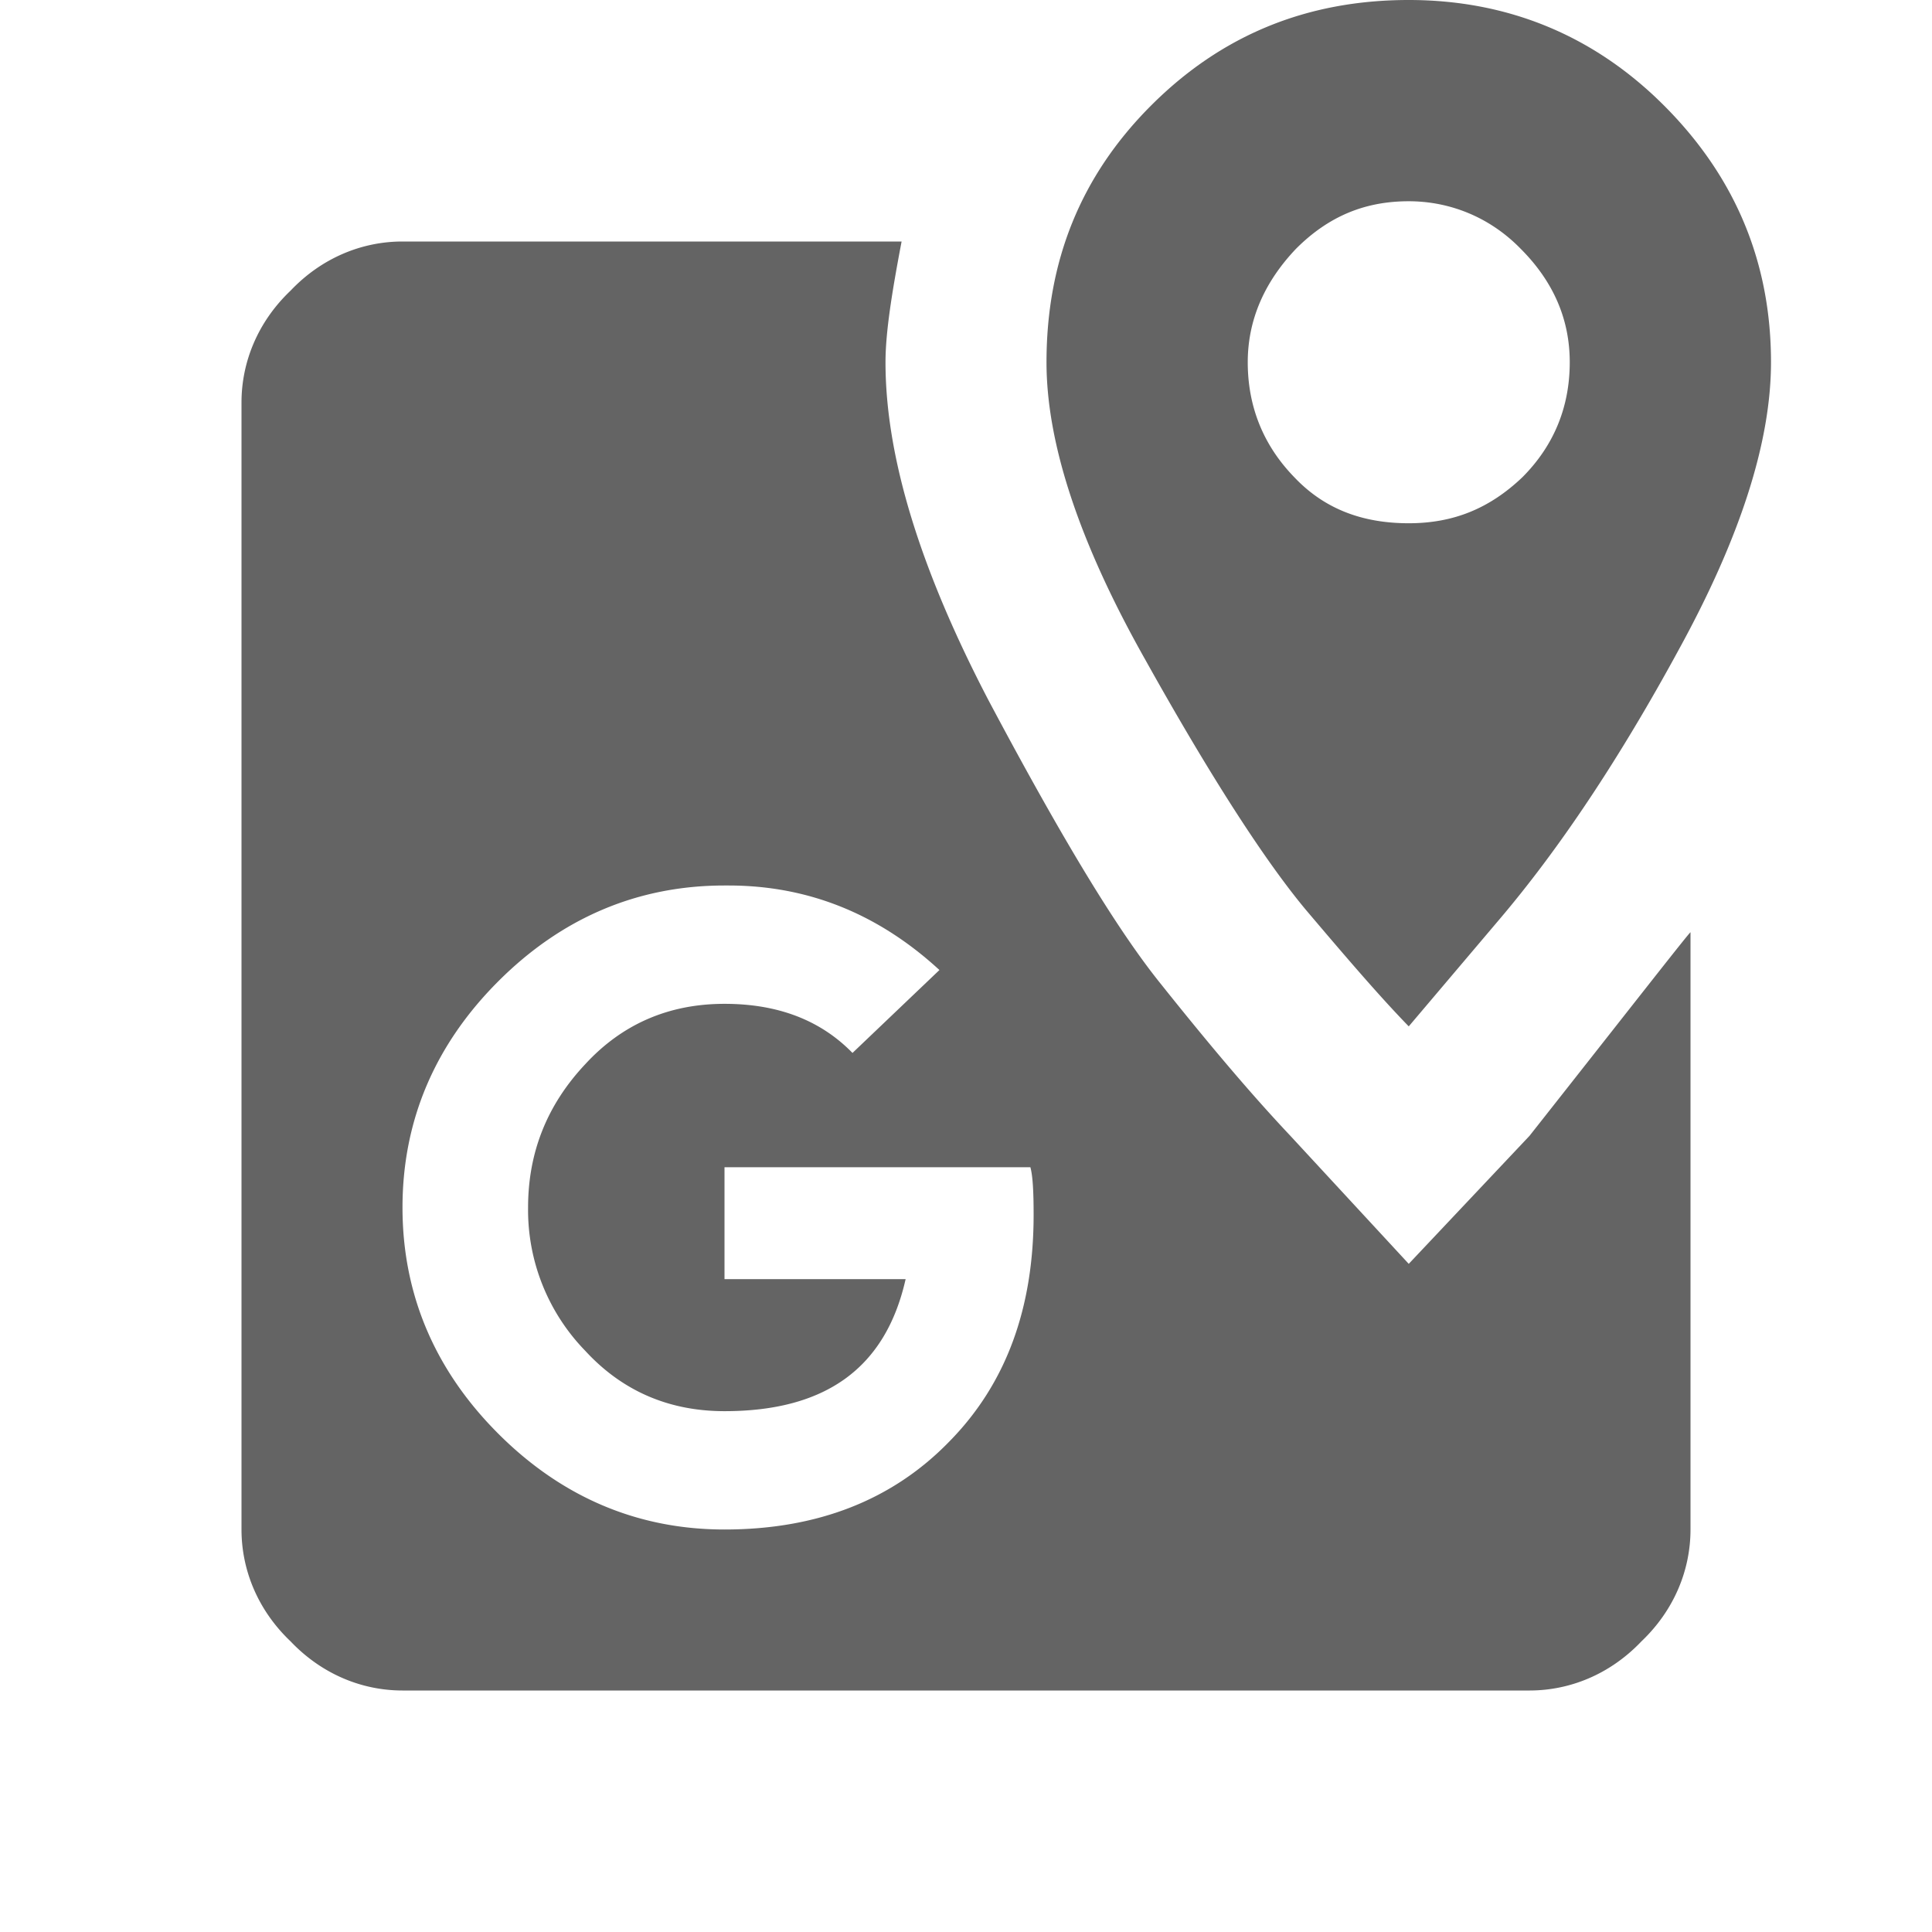
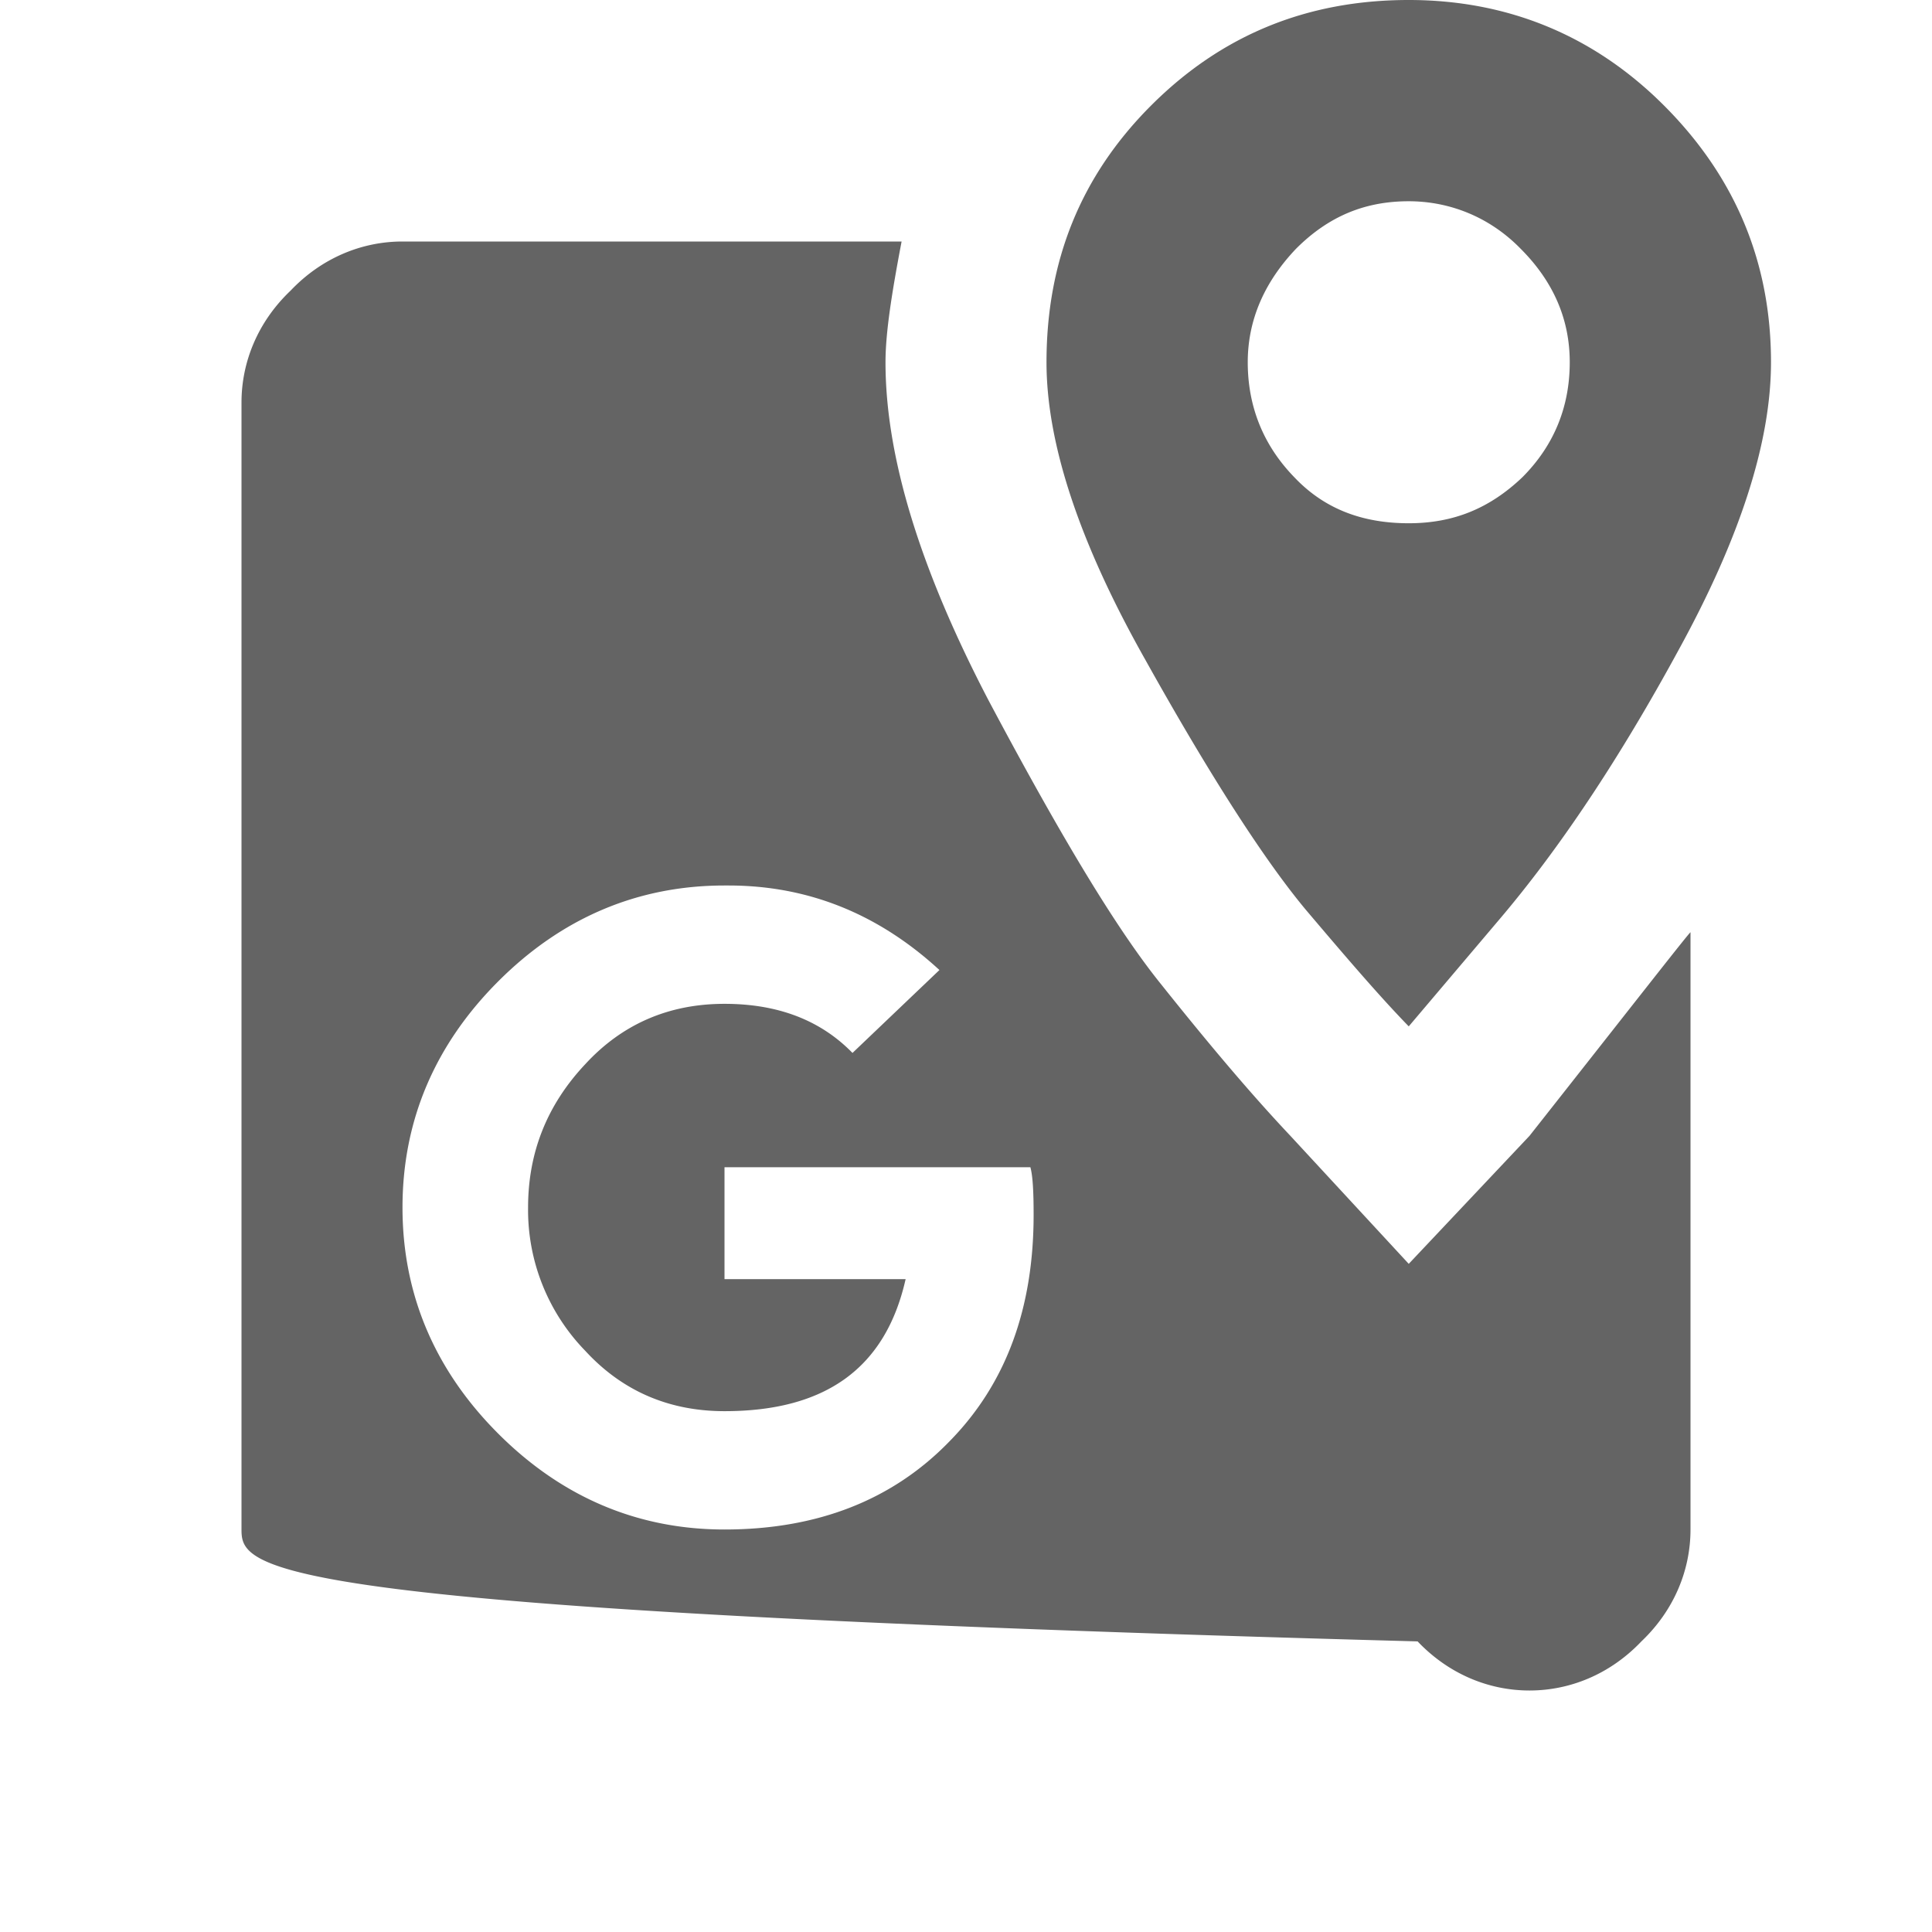
<svg xmlns="http://www.w3.org/2000/svg" aria-hidden="true" width="1em" height="1em" viewBox="0 0 24 24" data-icon="mdi:google-maps" data-width="1em" data-height="1em" data-inline="false" class="iconify">
-   <path d="M15.5 4.5c0 .56.2 1.04.58 1.43.37.39.84.57 1.42.57.55 0 1-.18 1.41-.57.39-.39.59-.87.59-1.43 0-.53-.2-1-.61-1.41-.39-.4-.89-.59-1.39-.59-.55 0-1 .19-1.4.59-.39.41-.6.88-.6 1.41m6.5 0c0 1-.39 2.19-1.14 3.56-.75 1.38-1.5 2.5-2.25 3.38l-1.11 1.31c-.36-.37-.78-.86-1.28-1.45-.5-.6-1.17-1.63-1.99-3.1C13.4 6.73 13 5.5 13 4.5c0-1.25.42-2.31 1.3-3.19C15.17.44 16.23 0 17.5 0c1.23 0 2.3.44 3.17 1.31.88.88 1.33 1.94 1.33 3.19m-1 7.08V19c0 .5-.2 1-.61 1.39-.39.41-.89.61-1.39.61H5c-.5 0-1-.2-1.39-.61C3.2 20 3 19.5 3 19V5c0-.5.2-1 .61-1.39C4 3.2 4.5 3 5 3h6.2c-.12.63-.2 1.13-.2 1.5 0 1.19.44 2.59 1.28 4.2.85 1.6 1.56 2.8 2.13 3.51.59.74 1.12 1.37 1.62 1.9l1.47 1.59 1.5-1.59c1.27-1.61 1.94-2.47 2-2.53M9 14.5v1.39h2.25C11 17 10.25 17.53 9 17.53c-.69 0-1.27-.25-1.73-.75A2.51 2.51 0 0 1 6.56 15c0-.69.24-1.28.71-1.78.46-.5 1.04-.75 1.73-.75.66 0 1.19.2 1.59.61l1.08-1.03c-.75-.69-1.62-1.05-2.62-1.05H9c-1.09 0-2.03.41-2.81 1.19C5.41 12.97 5 13.91 5 15s.41 2.03 1.19 2.81C6.97 18.59 7.91 19 9 19c1.16 0 2.09-.37 2.79-1.09.71-.72 1.05-1.66 1.05-2.82 0-.28-.01-.48-.04-.59H9z" fill="#646464" />
+   <path d="M15.5 4.5c0 .56.2 1.04.58 1.43.37.39.84.57 1.42.57.55 0 1-.18 1.41-.57.39-.39.59-.87.59-1.43 0-.53-.2-1-.61-1.41-.39-.4-.89-.59-1.39-.59-.55 0-1 .19-1.4.59-.39.41-.6.88-.6 1.41m6.5 0c0 1-.39 2.19-1.14 3.56-.75 1.38-1.5 2.5-2.25 3.38l-1.11 1.31c-.36-.37-.78-.86-1.28-1.45-.5-.6-1.17-1.63-1.99-3.1C13.4 6.73 13 5.5 13 4.5c0-1.25.42-2.31 1.3-3.19C15.17.44 16.23 0 17.5 0c1.23 0 2.3.44 3.17 1.31.88.88 1.33 1.94 1.33 3.19m-1 7.08V19c0 .5-.2 1-.61 1.39-.39.41-.89.61-1.39.61c-.5 0-1-.2-1.39-.61C3.2 20 3 19.5 3 19V5c0-.5.2-1 .61-1.39C4 3.2 4.5 3 5 3h6.2c-.12.63-.2 1.13-.2 1.5 0 1.19.44 2.59 1.28 4.2.85 1.6 1.56 2.8 2.13 3.51.59.74 1.12 1.37 1.62 1.9l1.47 1.59 1.5-1.59c1.27-1.61 1.94-2.47 2-2.53M9 14.5v1.39h2.25C11 17 10.25 17.53 9 17.53c-.69 0-1.27-.25-1.73-.75A2.51 2.51 0 0 1 6.56 15c0-.69.24-1.28.71-1.78.46-.5 1.04-.75 1.73-.75.66 0 1.19.2 1.59.61l1.08-1.03c-.75-.69-1.62-1.05-2.62-1.05H9c-1.09 0-2.03.41-2.81 1.19C5.41 12.97 5 13.91 5 15s.41 2.03 1.19 2.81C6.97 18.59 7.91 19 9 19c1.16 0 2.09-.37 2.79-1.09.71-.72 1.05-1.66 1.05-2.82 0-.28-.01-.48-.04-.59H9z" fill="#646464" />
</svg>